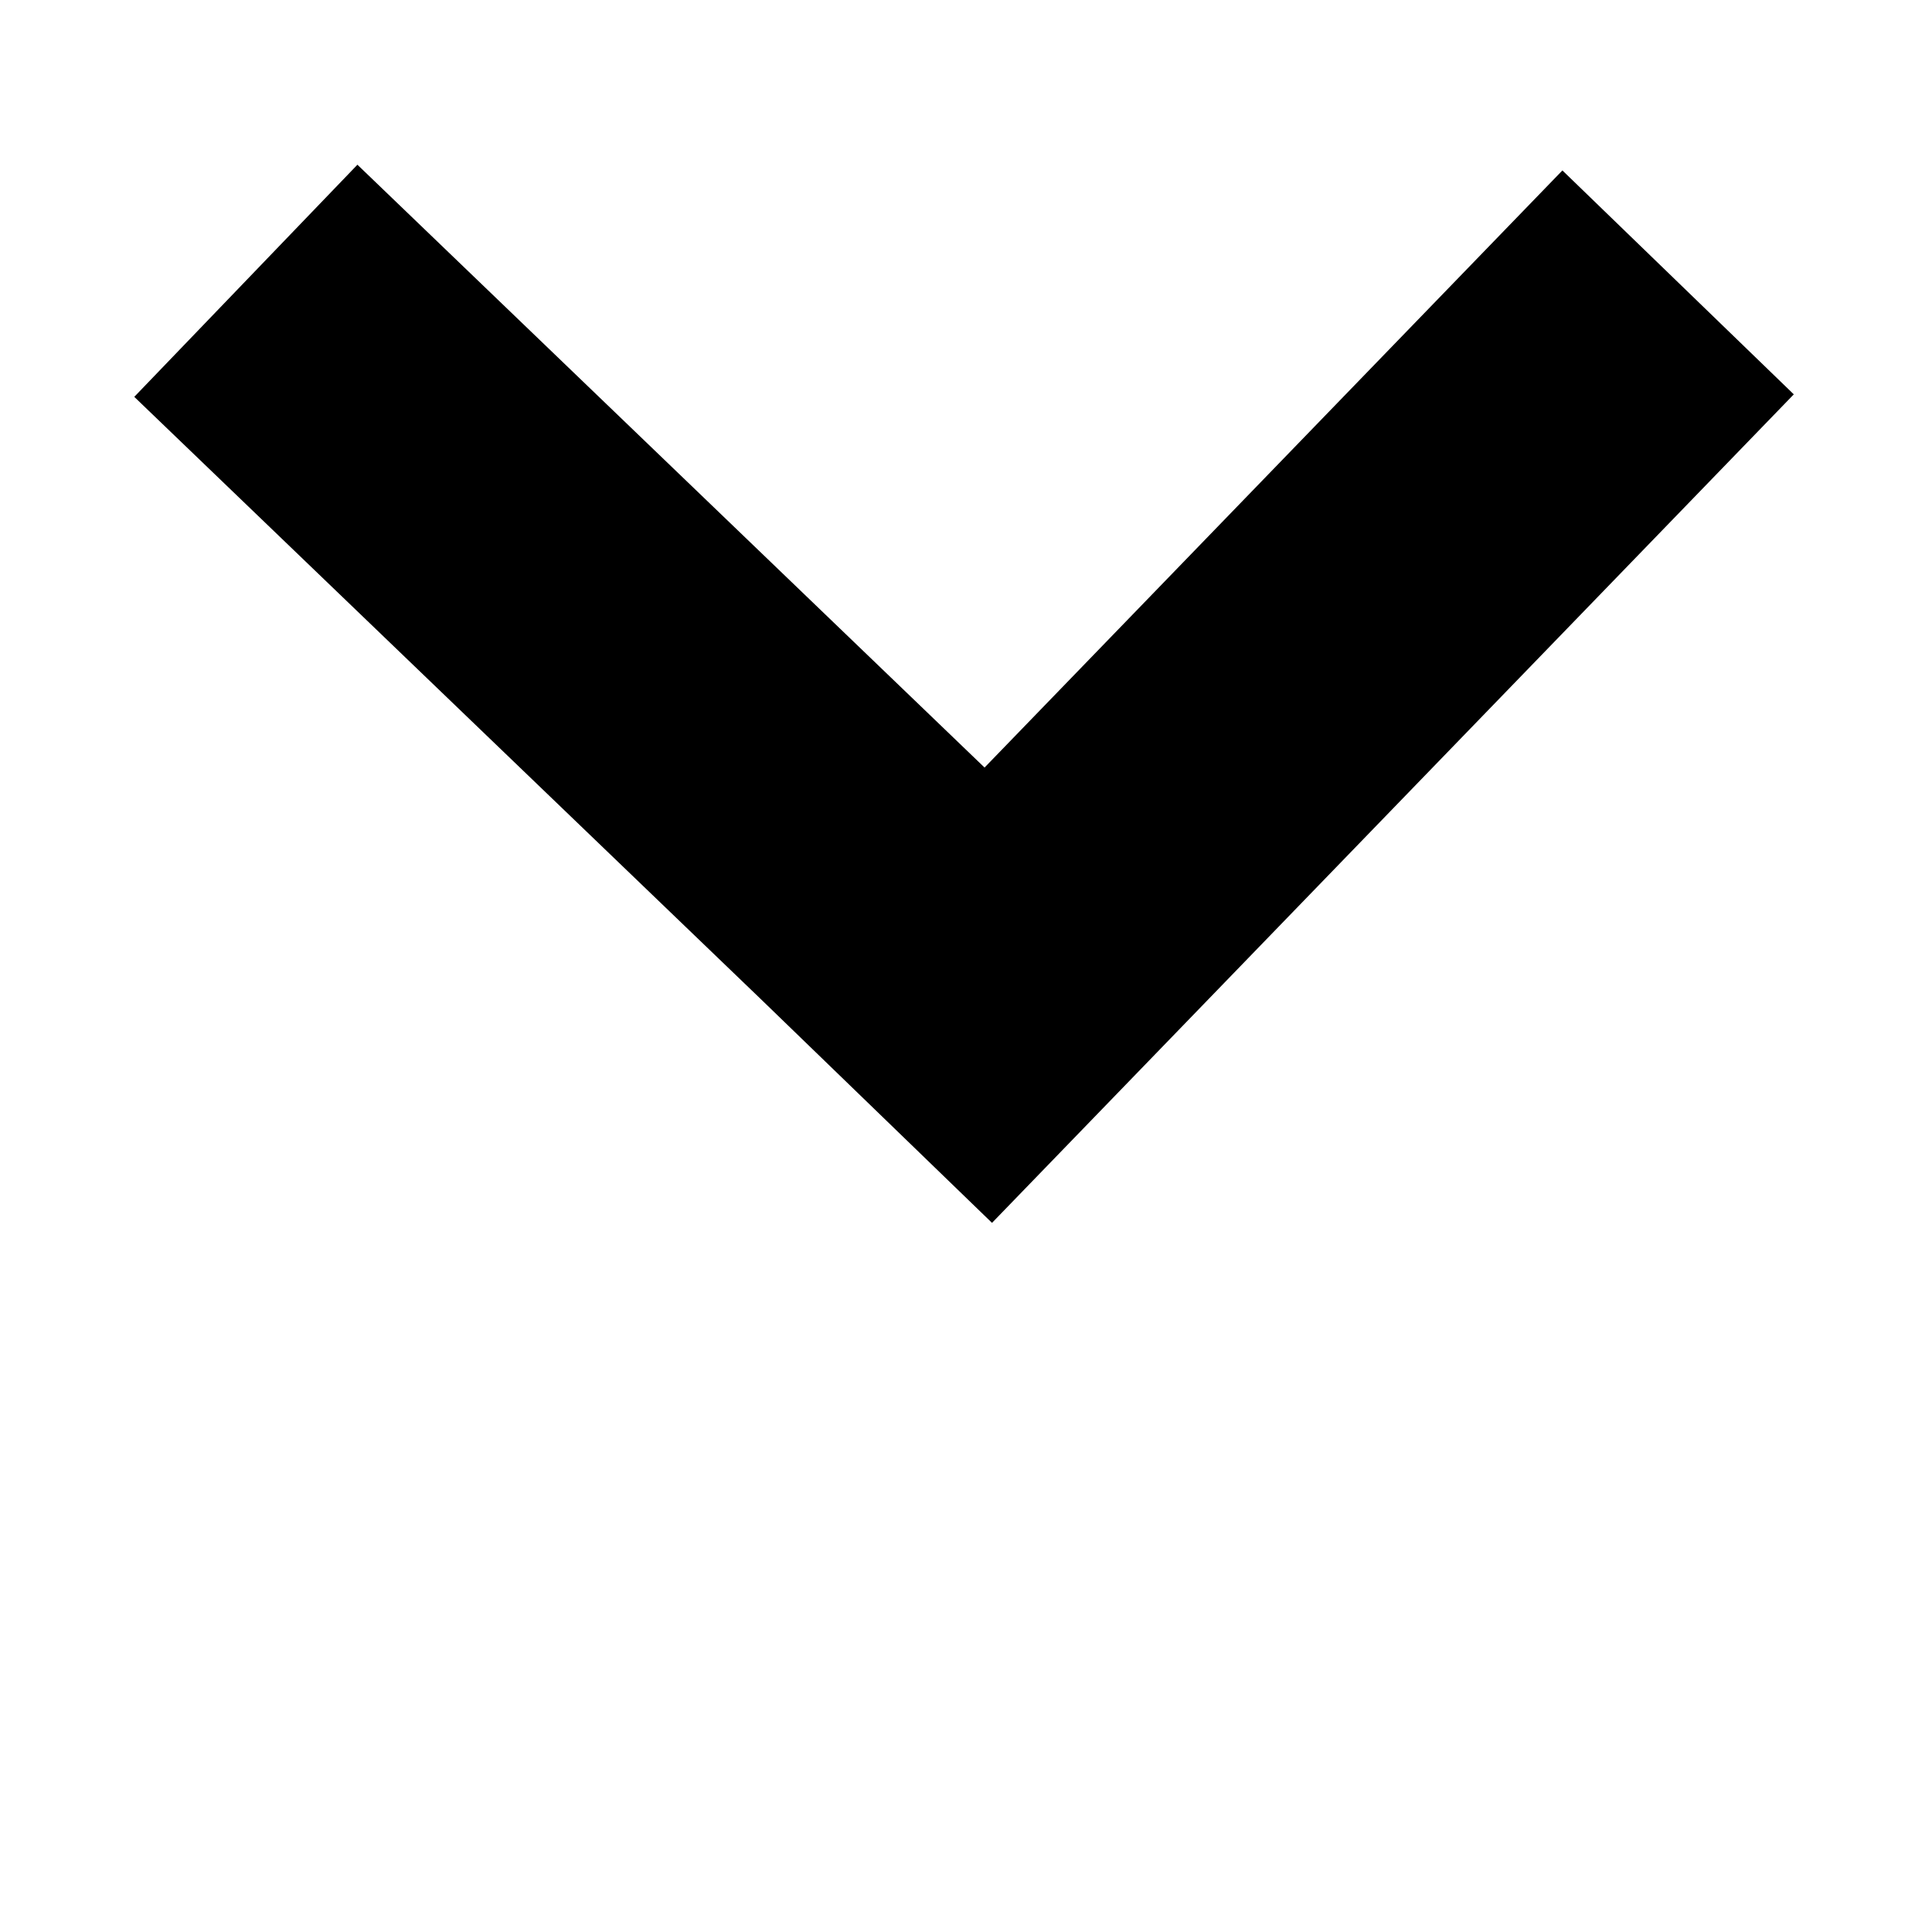
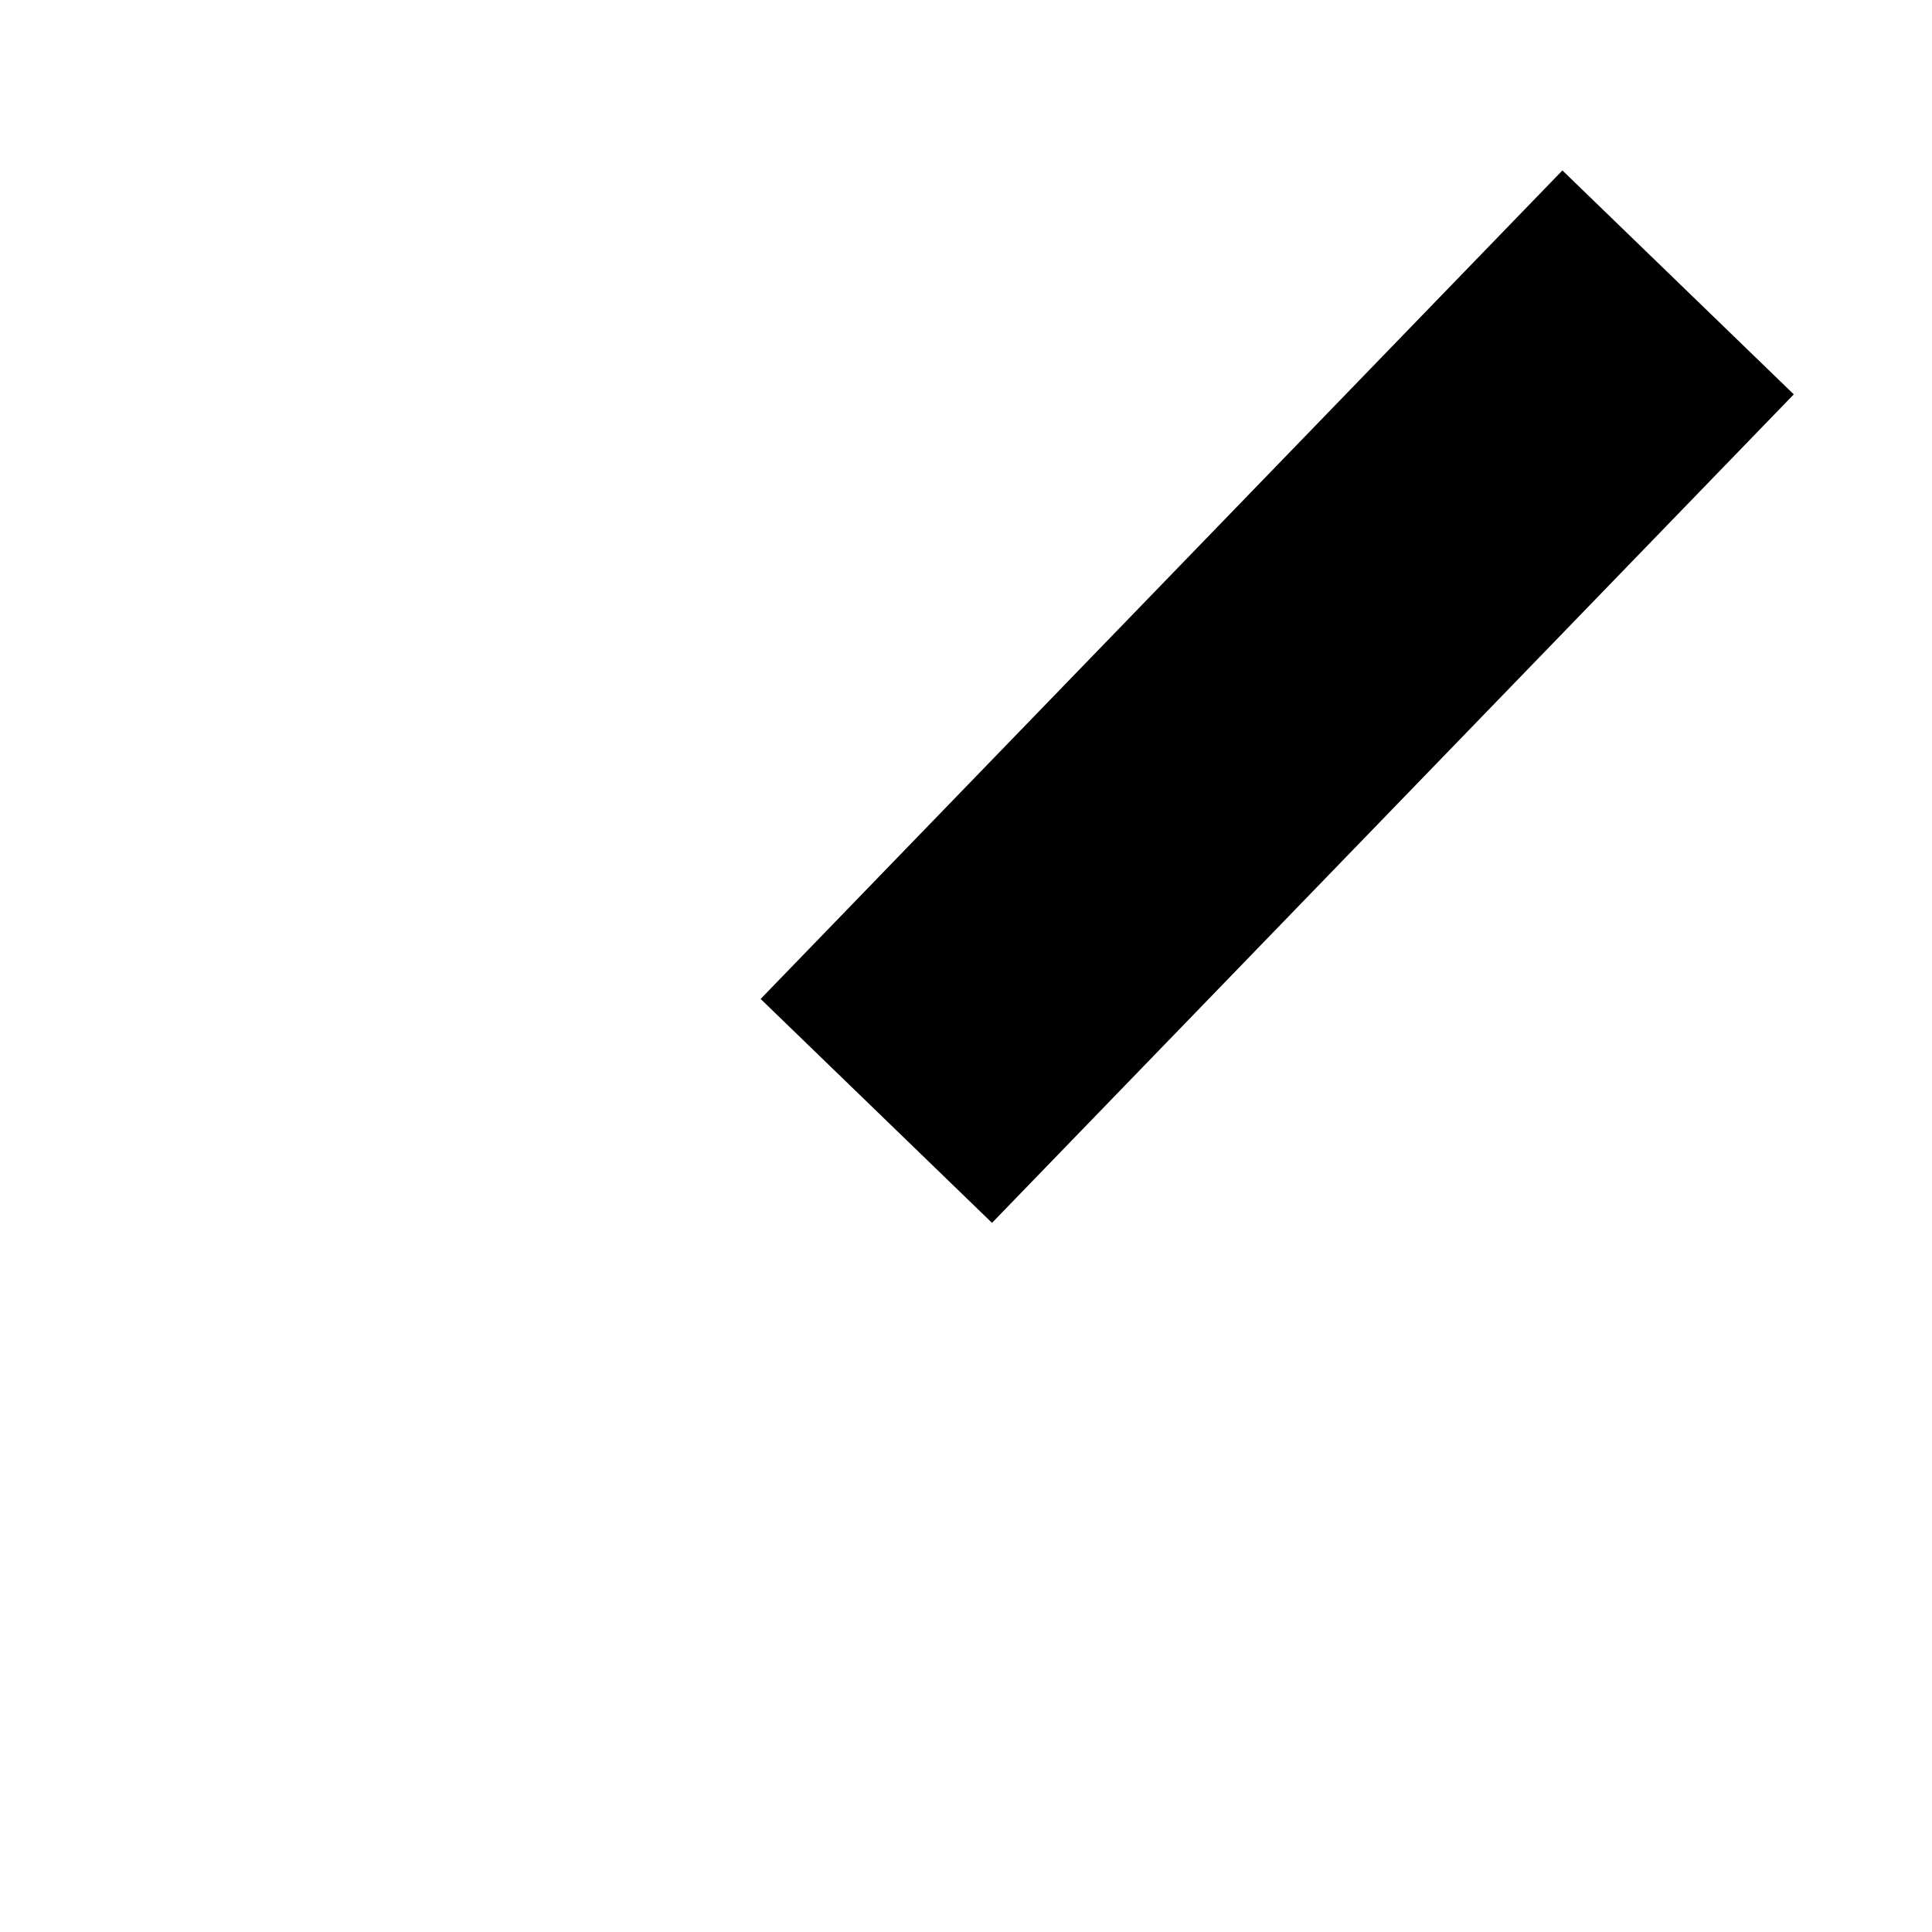
<svg xmlns="http://www.w3.org/2000/svg" width="10" height="10" viewBox="-1 -1 12 12">
-   <path fill="none" d="M-1-1h582v402H-1z" />
  <path fill="transparent" d="M11 11H-1V-1h12z" />
-   <path fill="none" stroke="#000" stroke-width="2" d="M9.423.754 4.443 5.9M.527.744l5.29 5.085" />
+   <path fill="none" stroke="#000" stroke-width="2" d="M9.423.754 4.443 5.9M.527.744" />
</svg>